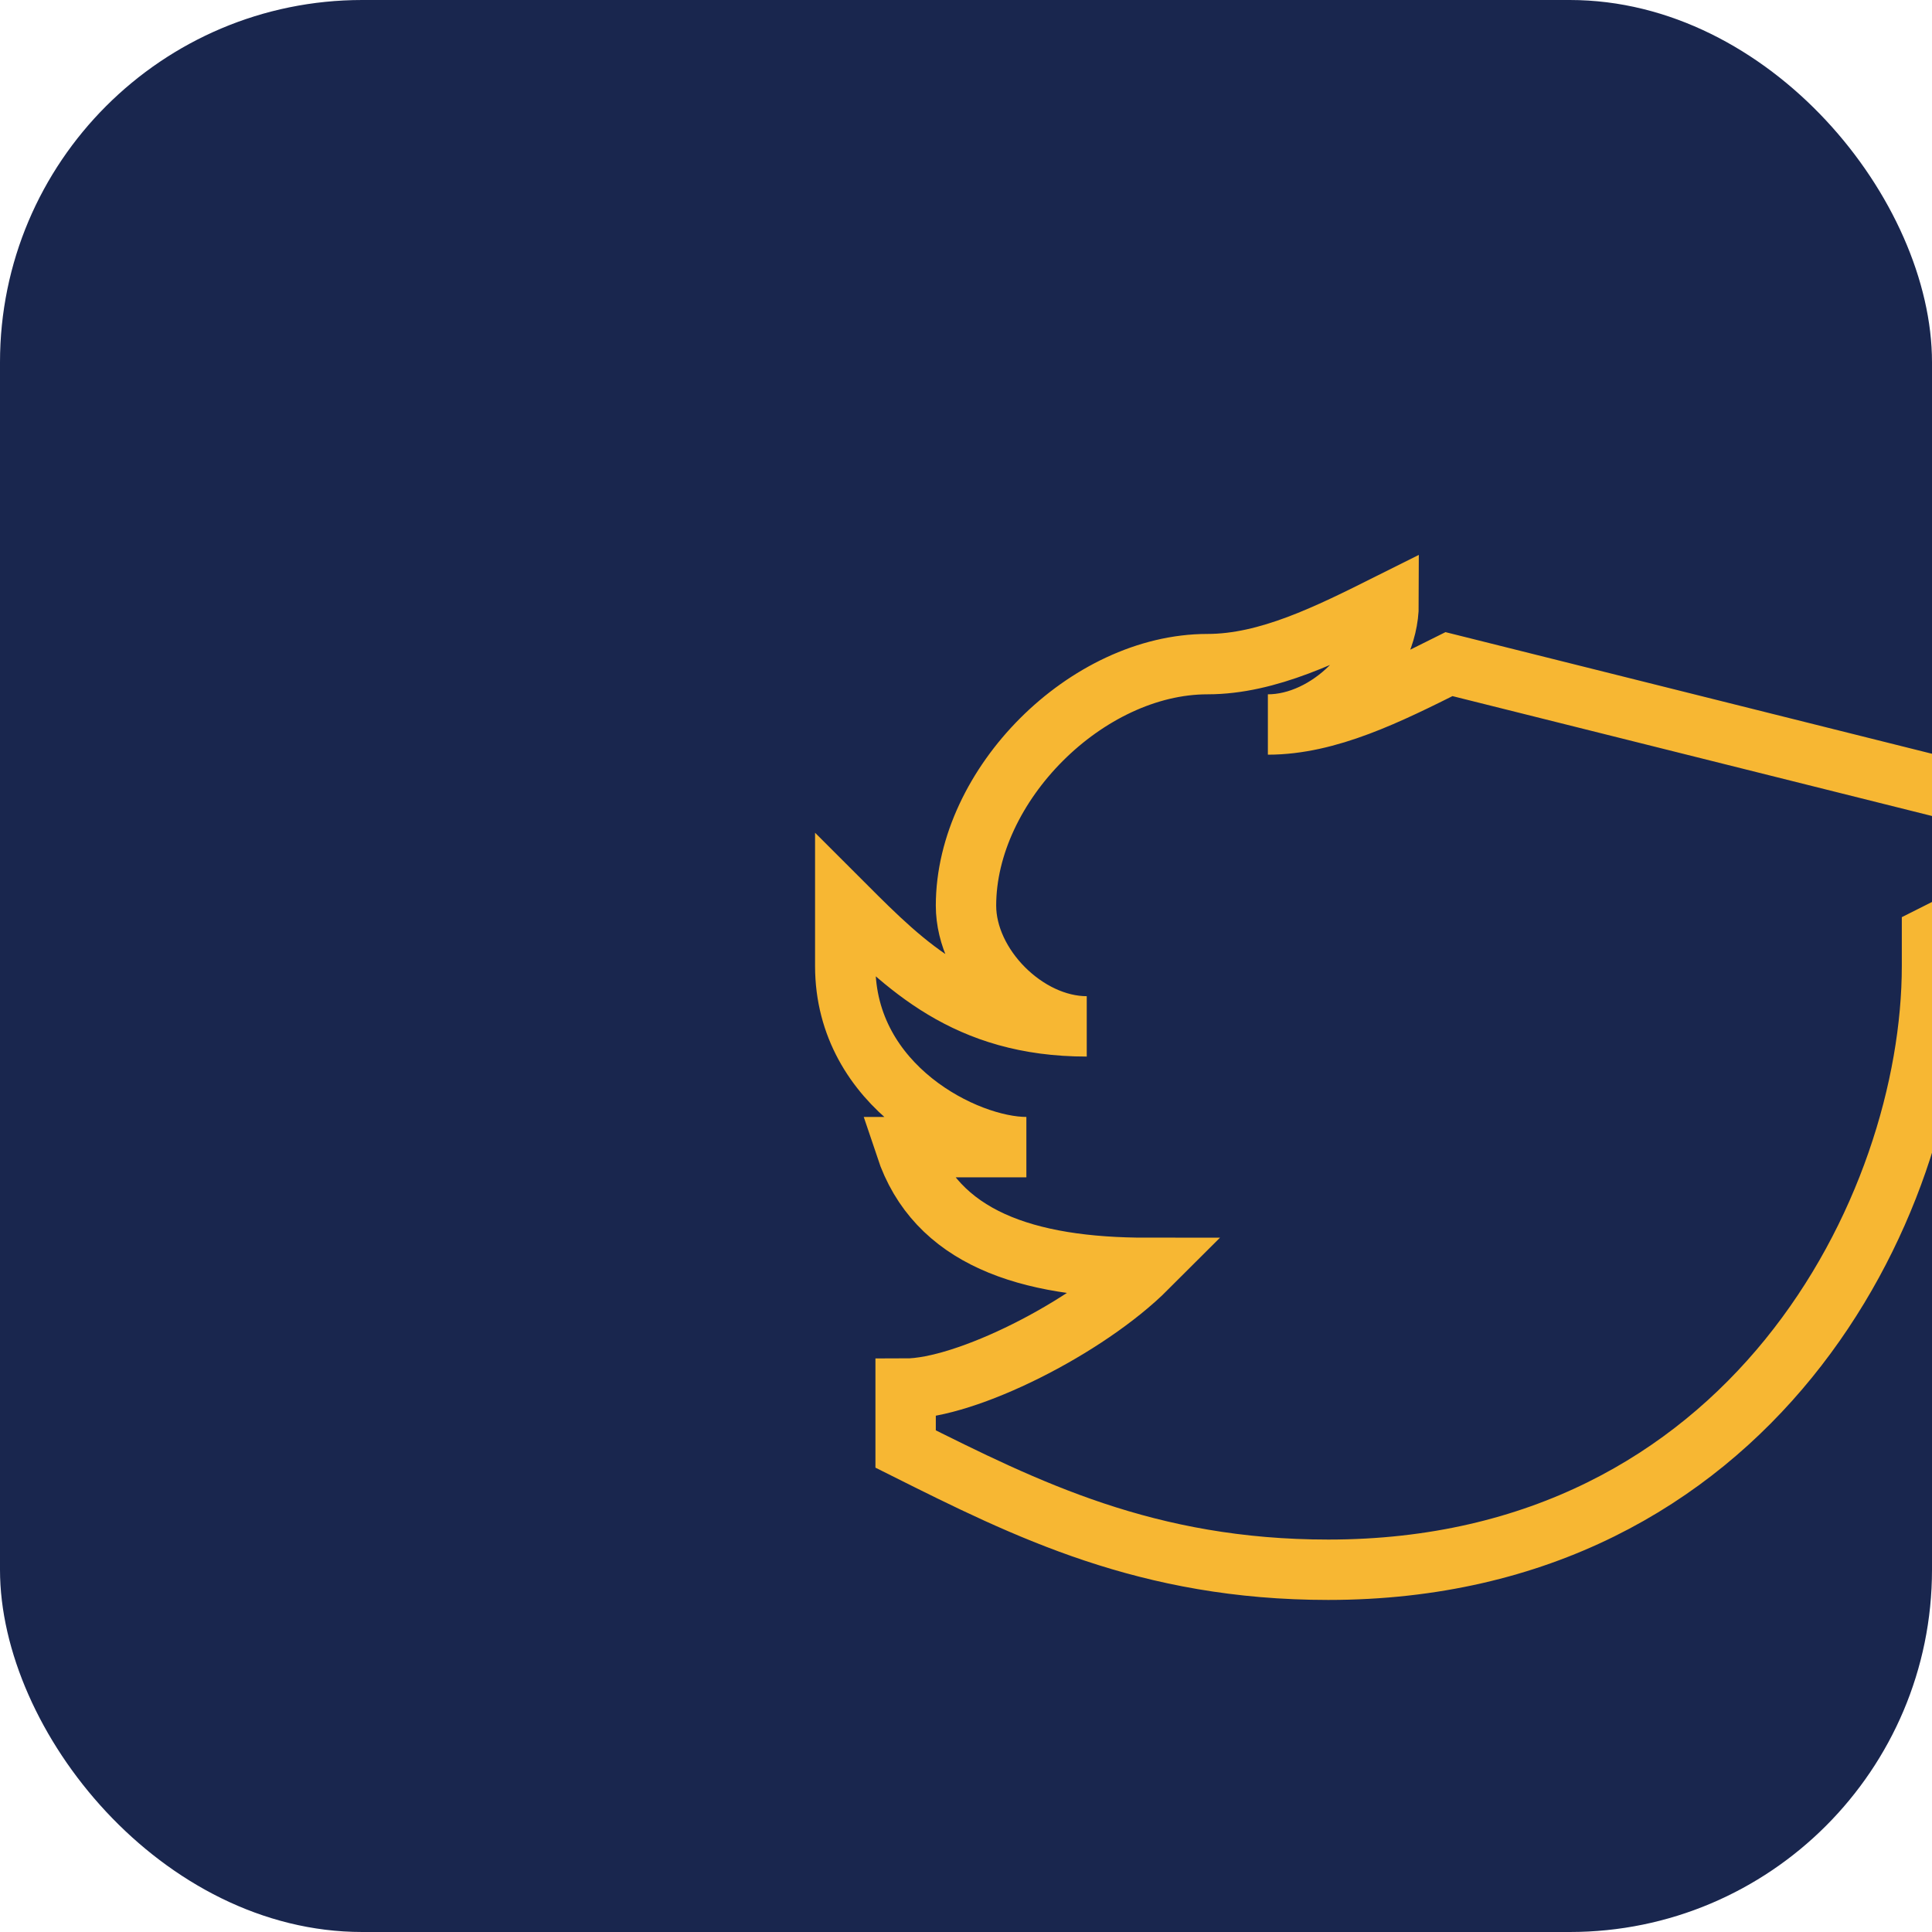
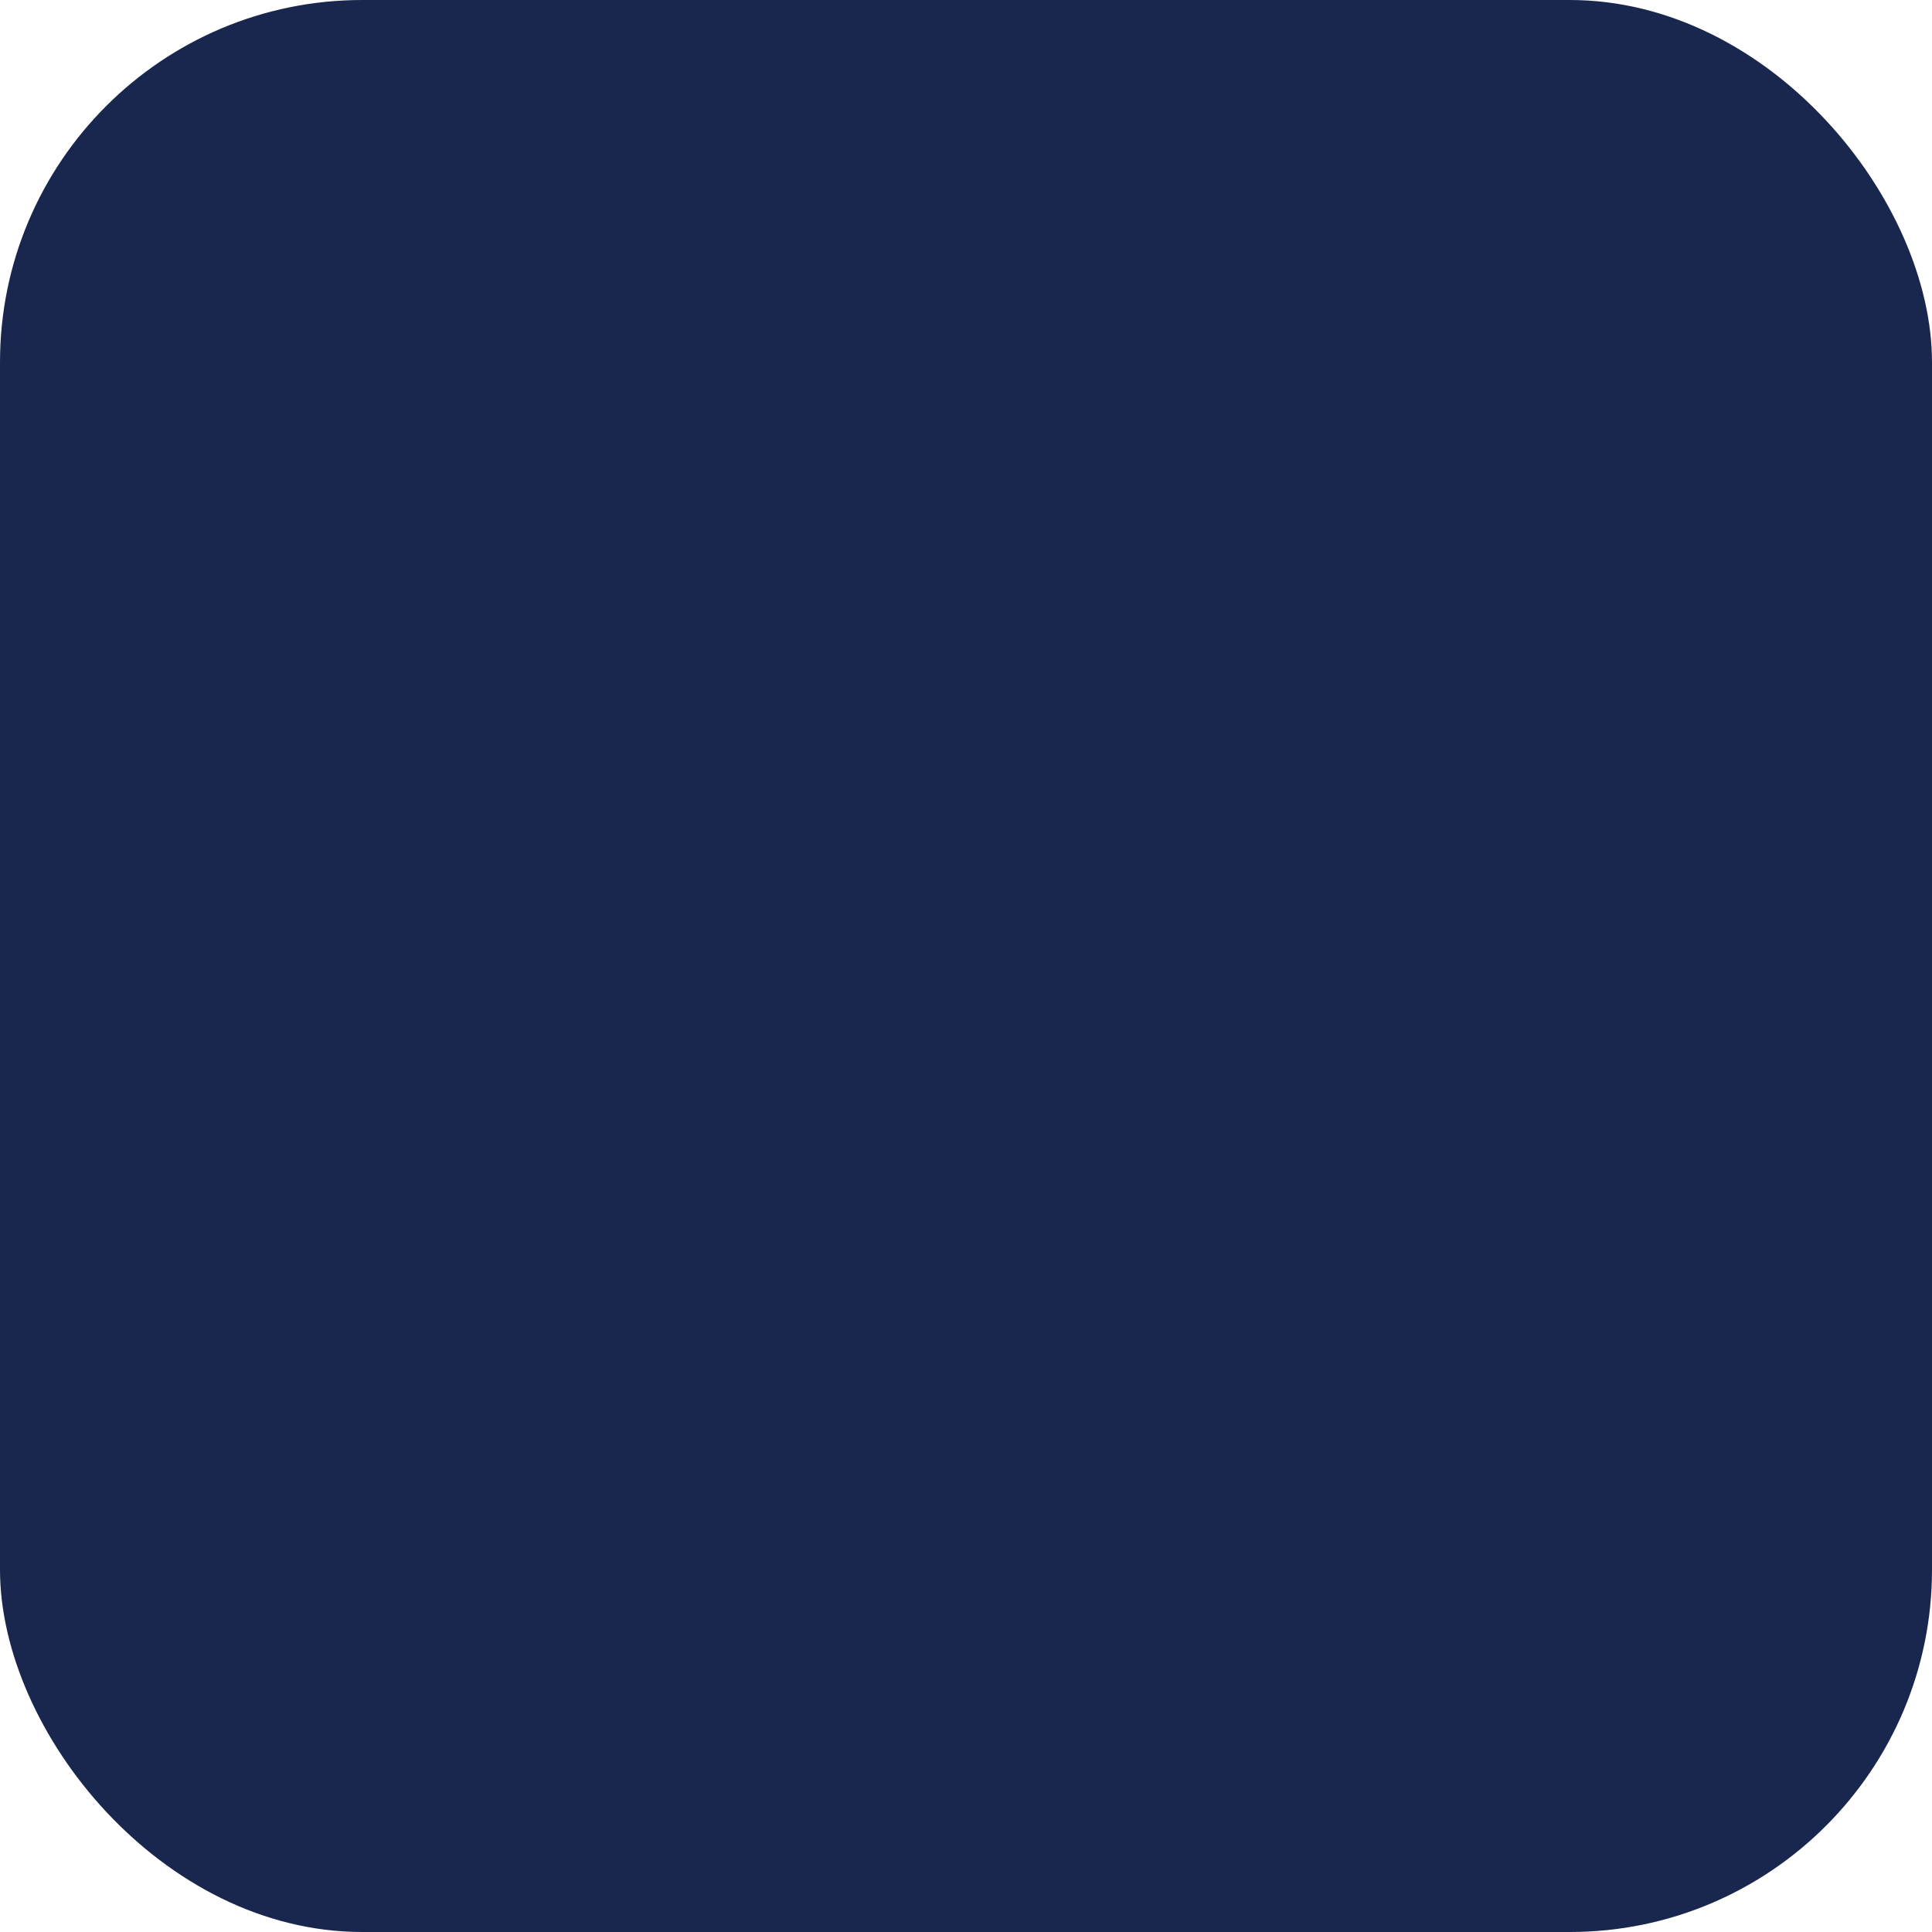
<svg xmlns="http://www.w3.org/2000/svg" width="32" height="32" viewBox="0 0 32 32">
  <rect width="32" height="32" rx="6" fill="#19264e" />
-   <path d="M24 11c-1 .5-2 1-3 1 1 0 2-1 2-2-1 .5-2 1-3 1-2 0-4 2-4 4 0 1 1 2 2 2-2 0-3-1-4-2v1c0 2 2 3 3 3-1 0-2 0-2 0 .5 1.5 2 2 4 2-1 1-3 2-4 2v1c2 1 4 2 7 2 7 0 10-6 10-10v-.5c1-.5 2-1 2-2z" fill="none" stroke="#f7b733" stroke-width="1" />
</svg>